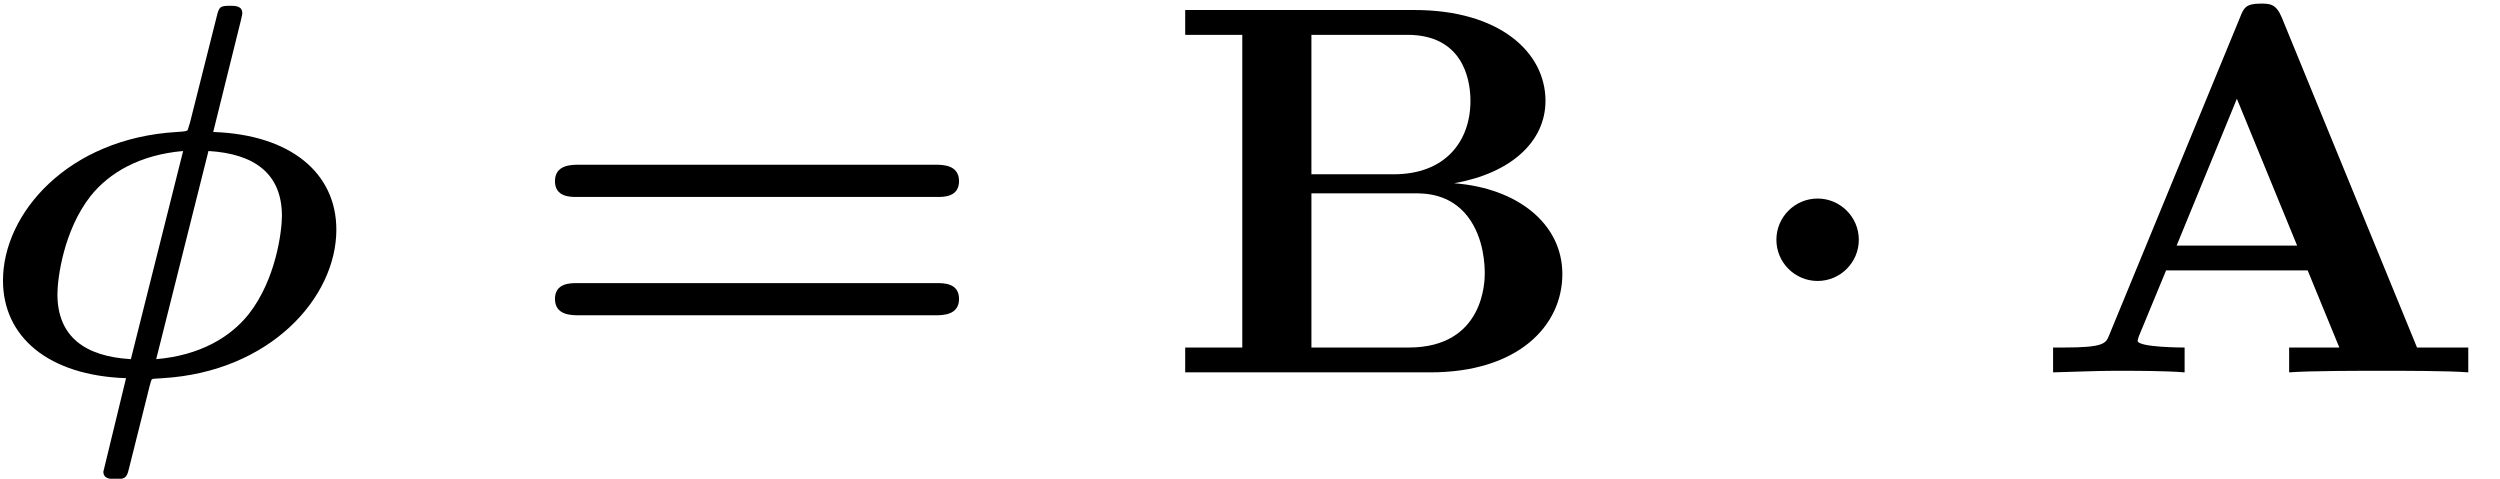
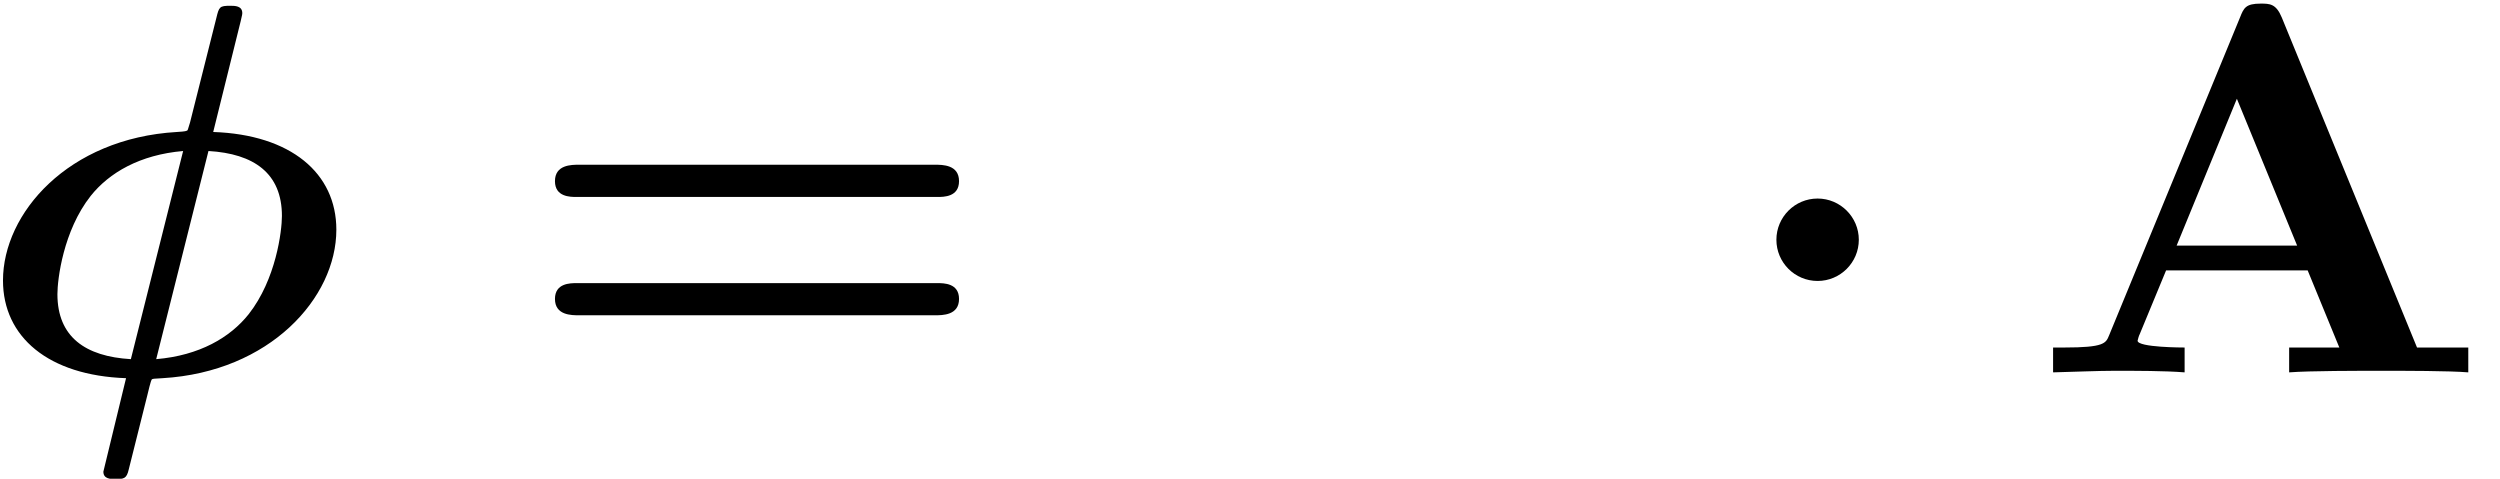
<svg xmlns="http://www.w3.org/2000/svg" version="1.1" id="svg2" xml:space="preserve" width="62.667" height="12" viewBox="0 0 62.667 12">
  <defs id="defs6" />
  <g id="g10" transform="matrix(1.333,0,0,-1.333,0,12)">
    <g id="g12" transform="scale(0.1)">
      <path d="m 45.266,86.062 c 0.297,1.188 0.297,1.391 0.297,1.484 0,1.391 -1.391,1.391 -2.281,1.391 -1.984,0 -2.094,-0.203 -2.594,-2.281 L 35.734,66.984 C 35.328,65.688 35.328,65.594 35.234,65.5 35.031,65.391 34.938,65.297 33.25,65.203 12.781,64 0.562,49.906 0.562,37.281 c 0,-10.625 8.547,-17.875 23.141,-18.375 L 19.438,1.328 c 0,-1.391 1.391,-1.391 2.281,-1.391 1.594,0 2.094,0.094 2.484,1.781 L 27.688,15.625 c 0.688,2.891 0.797,2.984 0.891,3.078 0.203,0.109 0.391,0.109 1.984,0.203 C 50.734,20.094 63.25,34 63.25,46.828 c 0,10.625 -8.547,17.875 -23.156,18.375 z M 24.609,22.484 c -8.547,0.5 -13.812,4.172 -13.812,12.219 0,2.781 1.094,11.922 6.25,18.469 3.484,4.375 9.25,7.75 17.391,8.453 z M 39.203,61.625 c 8.547,-0.5 13.812,-4.172 13.812,-12.219 0,-2.781 -1.094,-11.922 -6.266,-18.484 -3.469,-4.359 -9.234,-7.75 -17.375,-8.438 l 9.828,39.141" style="fill:#000000;fill-opacity:1;fill-rule:nonzero;stroke:none" id="path14" />
      <path d="m 176.281,52.984 c 1.188,0 4.063,0 4.063,2.969 0,3.094 -3.078,3.094 -4.563,3.094 h -66.859 c -1.484,0 -4.563,0 -4.563,-3.094 0,-2.969 2.875,-2.969 4.079,-2.969 z m -0.5,-22.25 c 1.485,0 4.563,0 4.563,3.078 0,2.969 -2.875,2.969 -4.063,2.969 h -67.843 c -1.204,0 -4.079,0 -4.079,-2.969 0,-3.078 3.079,-3.078 4.563,-3.078 h 66.859" style="fill:#000000;fill-opacity:1;fill-rule:nonzero;stroke:none" id="path16" />
-       <path d="m 246.609,57.25 v 26.219 h 18.079 c 10.046,0 11.828,-7.844 11.828,-12.406 0,-7.656 -4.766,-13.812 -14.407,-13.812 z m 26.829,-1.688 c 10.734,1.891 17.187,7.844 17.187,15.5 0,9.141 -8.641,17.078 -24.641,17.078 h -43.109 v -4.672 h 10.734 V 24.672 H 222.875 V 20 h 46.094 c 16.484,0 24.828,8.734 24.828,18.484 0,9.531 -8.531,16.188 -20.359,17.078 z m -8.547,-30.891 h -18.282 v 29 h 19.282 c 1.984,0 6.656,0 10.031,-4.266 3.281,-4.172 3.281,-9.734 3.281,-10.828 0,-1.188 0,-13.906 -14.312,-13.906" style="fill:#000000;fill-opacity:1;fill-rule:nonzero;stroke:none" id="path18" />
      <path d="m 349.547,44.938 c 0,4.266 -3.484,7.75 -7.75,7.75 -4.281,0 -7.75,-3.484 -7.75,-7.75 0,-4.281 3.469,-7.75 7.75,-7.75 4.266,0 7.75,3.469 7.75,7.75" style="fill:#000000;fill-opacity:1;fill-rule:nonzero;stroke:none" id="path20" />
      <path d="m 429.078,86.75 c -1.078,2.594 -2.281,2.594 -3.969,2.594 -2.781,0 -3.171,-0.797 -3.875,-2.594 L 396.609,26.953 C 396,25.469 395.703,24.672 388.156,24.672 h -2.078 V 20 c 3.766,0.094 8.531,0.297 11.61,0.297 3.875,0 9.437,0 13.125,-0.297 v 4.672 c -0.204,0 -8.844,0 -8.844,1.281 0,0.109 0.297,1.094 0.39,1.203 l 4.969,12.016 h 26.625 l 5.953,-14.5 h -9.437 V 20 c 3.781,0.297 13.219,0.297 17.484,0.297 3.985,0 12.719,0 16.203,-0.297 v 4.672 h -9.64 z m -8.437,-15.297 11.328,-27.609 h -22.656 z" style="fill:#000000;fill-opacity:1;fill-rule:nonzero;stroke:none" id="path22" />
    </g>
  </g>
</svg>